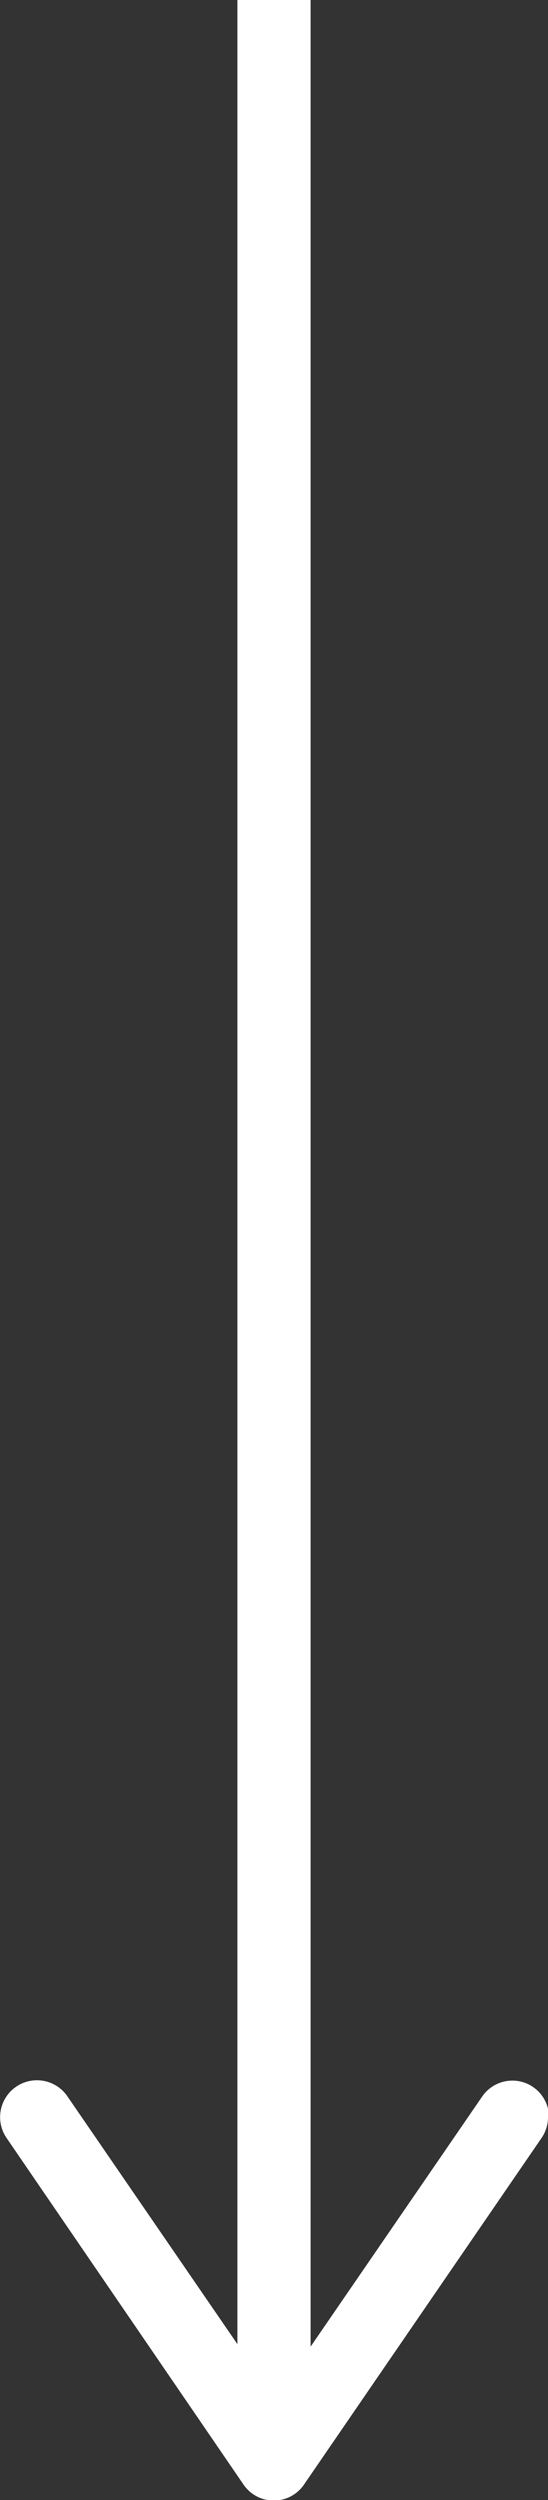
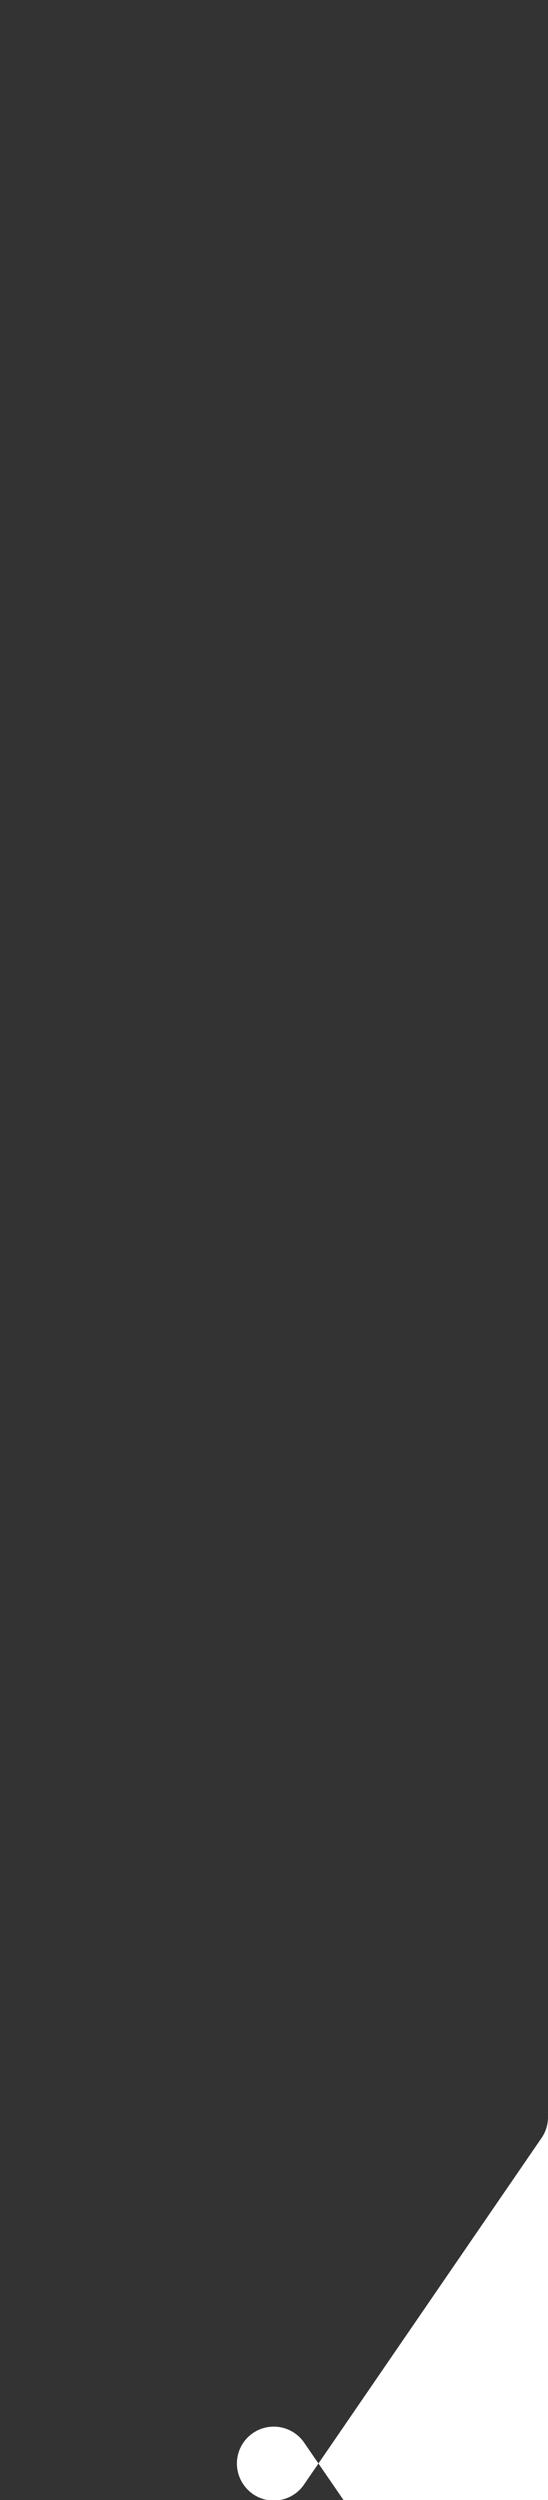
<svg xmlns="http://www.w3.org/2000/svg" viewBox="0 0 44.92 204.84">
  <rect x="0" y="0" width="44.92" height="204.84" fill="#333333" stroke="none" />
  <defs>
    <style>.cls-1{fill:#fff;}</style>
  </defs>
  <title>short_arrow</title>
  <g id="Слой_2" data-name="Слой 2">
    <g id="Слой_1-2" data-name="Слой 1">
-       <rect class="cls-1" x="19.46" width="6" height="201.84" />
-       <path class="cls-1" d="M44.92,173.47a3,3,0,0,1-.52,1.69L24.94,203.54a3,3,0,0,1-5,0L.53,175.16a3,3,0,1,1,5-3.39l17,24.77,17-24.77a3,3,0,0,1,5.47,1.7Z" />
+       <path class="cls-1" d="M44.92,173.47a3,3,0,0,1-.52,1.69L24.94,203.54a3,3,0,0,1-5,0a3,3,0,1,1,5-3.39l17,24.77,17-24.77a3,3,0,0,1,5.47,1.7Z" />
    </g>
  </g>
</svg>